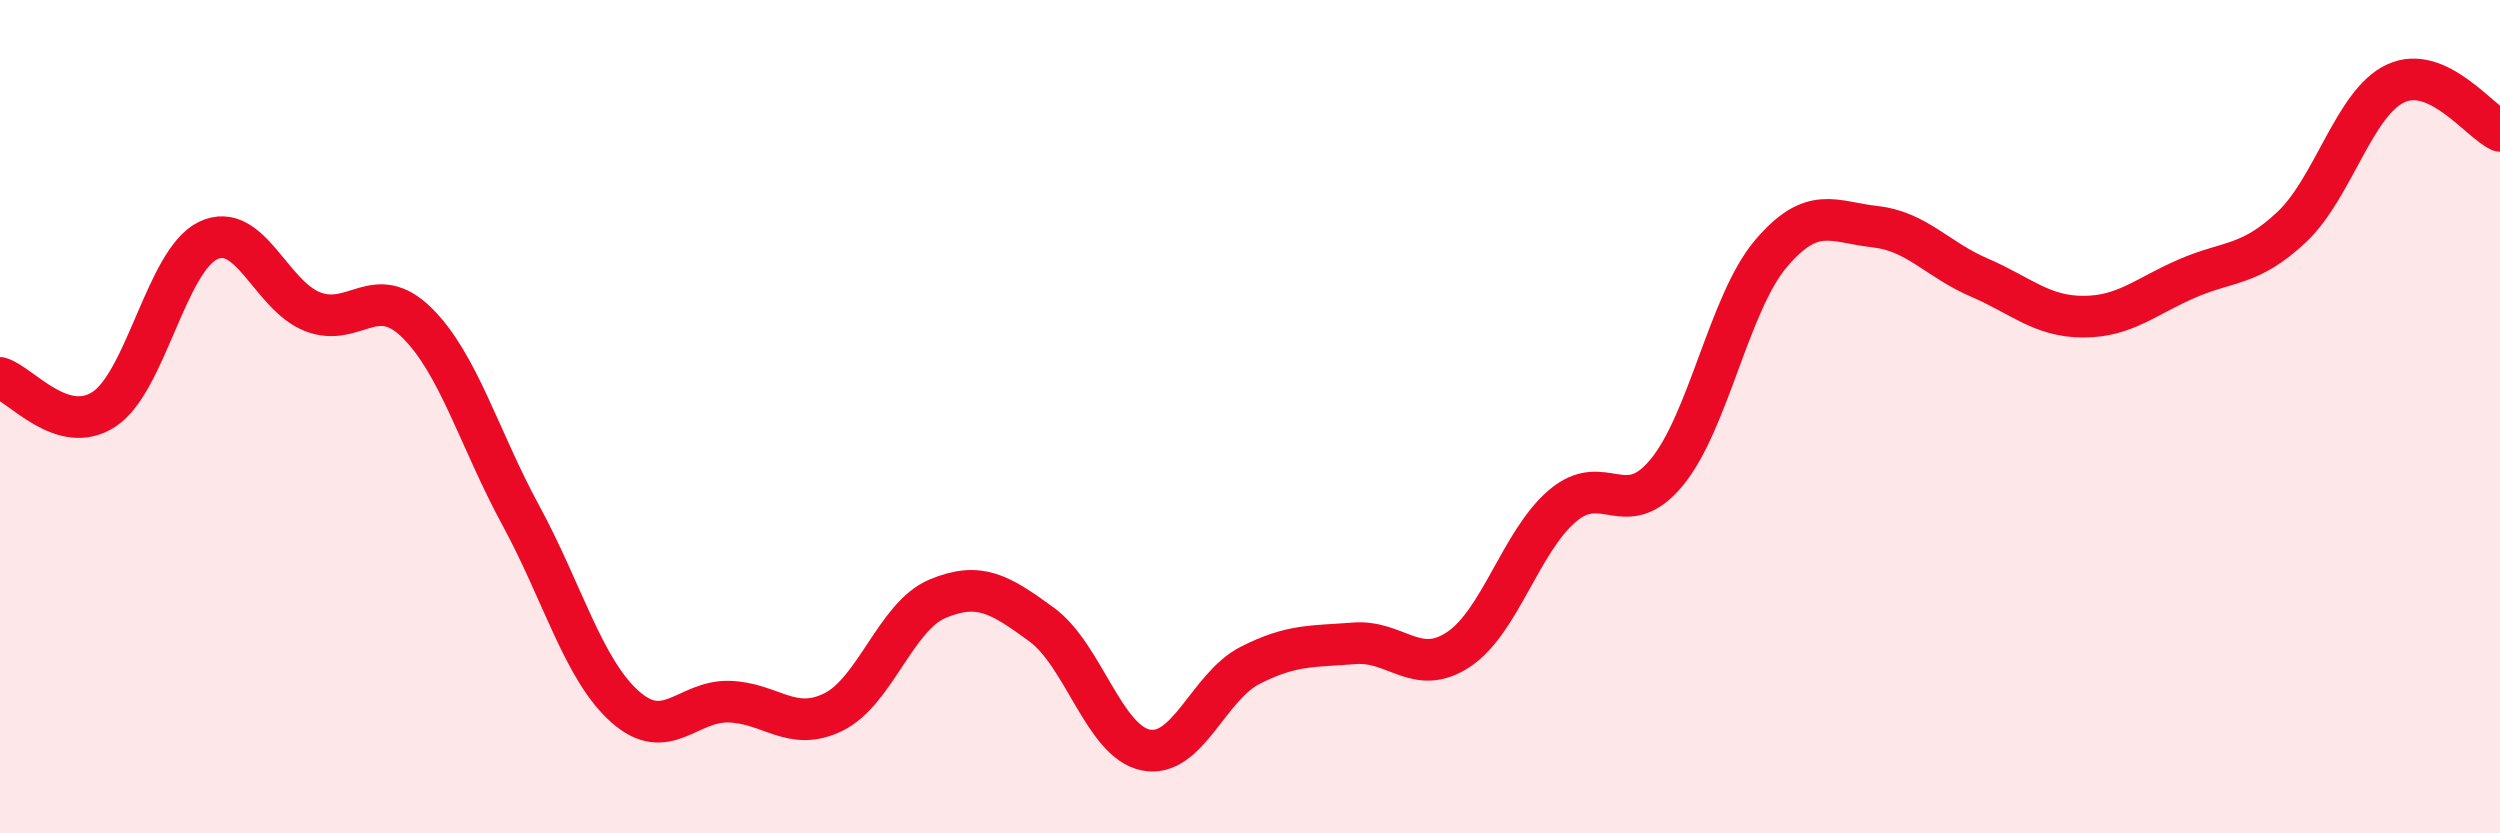
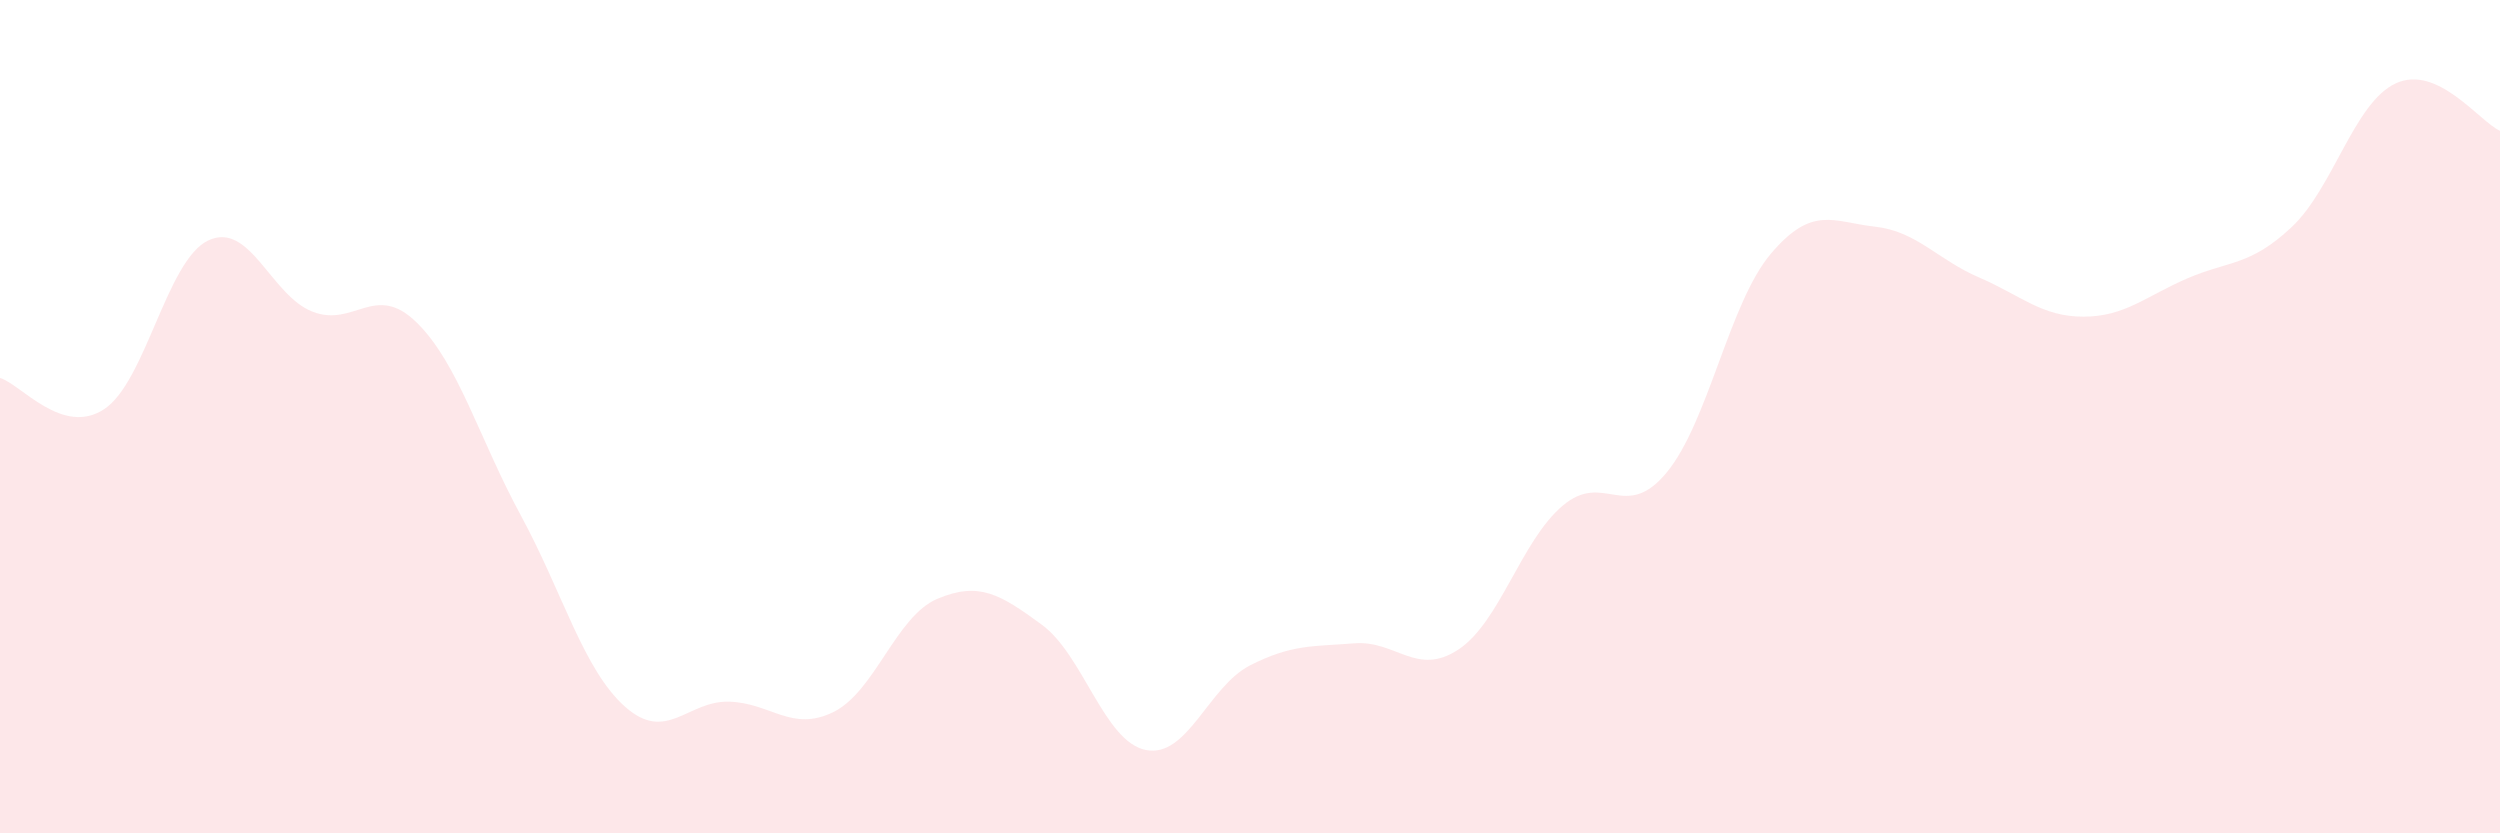
<svg xmlns="http://www.w3.org/2000/svg" width="60" height="20" viewBox="0 0 60 20">
  <path d="M 0,9.07 C 0.5,9.22 1.5,10.48 2.5,9.82 C 3.5,9.16 4,6.24 5,5.77 C 6,5.3 6.5,7.09 7.5,7.48 C 8.5,7.87 9,6.76 10,7.74 C 11,8.72 11.5,10.53 12.5,12.37 C 13.5,14.21 14,16.07 15,16.96 C 16,17.85 16.5,16.81 17.5,16.84 C 18.5,16.87 19,17.58 20,17.09 C 21,16.6 21.5,14.79 22.5,14.37 C 23.5,13.95 24,14.26 25,14.99 C 26,15.72 26.5,17.8 27.5,18 C 28.5,18.2 29,16.48 30,15.97 C 31,15.46 31.5,15.52 32.5,15.44 C 33.5,15.36 34,16.25 35,15.59 C 36,14.93 36.5,12.99 37.5,12.14 C 38.5,11.29 39,12.55 40,11.34 C 41,10.13 41.5,7.27 42.5,6.09 C 43.5,4.91 44,5.33 45,5.44 C 46,5.55 46.5,6.23 47.5,6.66 C 48.5,7.09 49,7.6 50,7.6 C 51,7.6 51.5,7.11 52.5,6.68 C 53.5,6.25 54,6.39 55,5.45 C 56,4.51 56.5,2.46 57.5,2 C 58.5,1.54 59.5,2.91 60,3.14L60 20L0 20Z" fill="#EB0A25" opacity="0.1" stroke-linecap="round" stroke-linejoin="round" />
-   <path d="M 0,9.07 C 0.5,9.22 1.5,10.48 2.5,9.82 C 3.5,9.16 4,6.24 5,5.77 C 6,5.3 6.5,7.09 7.5,7.48 C 8.5,7.87 9,6.76 10,7.74 C 11,8.72 11.5,10.53 12.5,12.37 C 13.5,14.21 14,16.07 15,16.96 C 16,17.85 16.5,16.81 17.5,16.84 C 18.5,16.87 19,17.58 20,17.09 C 21,16.6 21.5,14.79 22.5,14.37 C 23.5,13.95 24,14.26 25,14.99 C 26,15.72 26.5,17.8 27.5,18 C 28.5,18.2 29,16.48 30,15.97 C 31,15.46 31.5,15.52 32.5,15.44 C 33.5,15.36 34,16.25 35,15.59 C 36,14.93 36.5,12.99 37.5,12.14 C 38.5,11.29 39,12.55 40,11.34 C 41,10.13 41.5,7.27 42.5,6.09 C 43.5,4.91 44,5.33 45,5.44 C 46,5.55 46.5,6.23 47.5,6.66 C 48.5,7.09 49,7.6 50,7.6 C 51,7.6 51.5,7.11 52.5,6.68 C 53.5,6.25 54,6.39 55,5.45 C 56,4.51 56.5,2.46 57.5,2 C 58.5,1.54 59.5,2.91 60,3.14" stroke="#EB0A25" stroke-width="1" fill="none" stroke-linecap="round" stroke-linejoin="round" />
</svg>